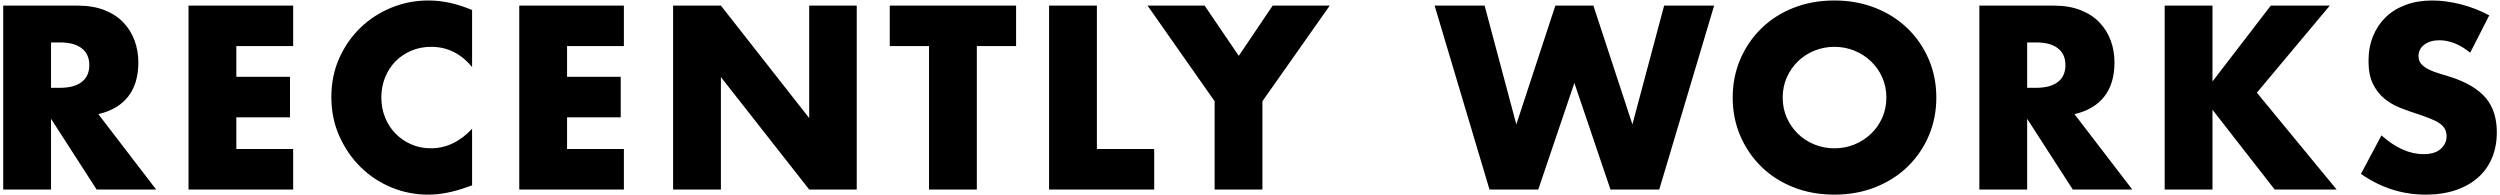
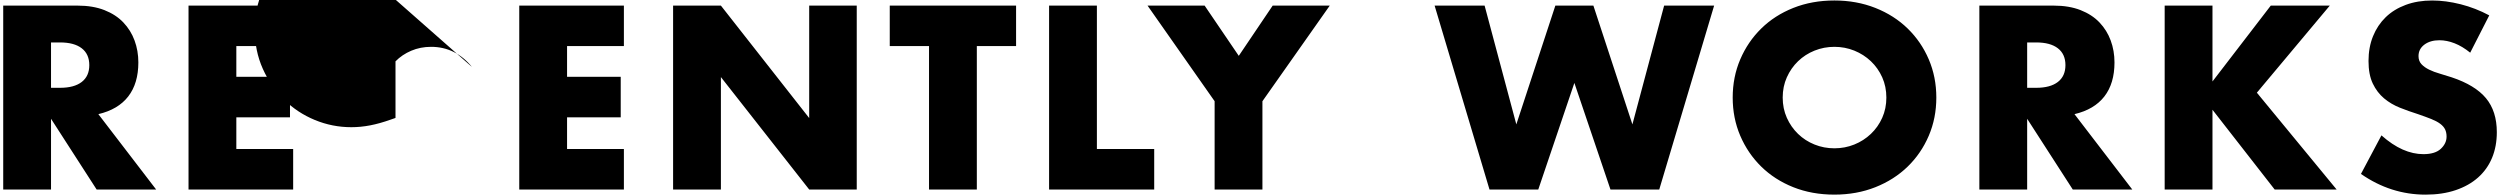
<svg xmlns="http://www.w3.org/2000/svg" width="205" height="16" viewBox="0 0 205 16">
-   <path d="M12.804 15.54h-4.88l-3.74-5.8v5.8h-3.92v-15.08h6.1c.84 0 1.573.124 2.2.37.627.247 1.144.583 1.55 1.01.407.427.714.92.92 1.48.207.56.311 1.16.311 1.8 0 1.147-.277 2.077-.83 2.79-.554.713-1.37 1.197-2.45 1.45l4.739 6.18zm-8.62-8.34h.74c.772 0 1.366-.16 1.779-.48.414-.32.62-.78.62-1.38 0-.6-.206-1.06-.62-1.38-.413-.32-1.007-.48-1.779-.48h-.74v3.72zM24.039 3.78h-4.66v2.52h4.4v3.32h-4.4v2.6h4.66v3.32h-8.58v-15.08h8.58v3.32zM38.711 5.5c-.907-1.106-2.027-1.66-3.36-1.66-.587 0-1.13.107-1.63.32s-.931.503-1.29.87c-.36.367-.644.803-.851 1.31-.206.507-.31 1.054-.31 1.64 0 .6.104 1.153.31 1.66.207.507.493.947.86 1.32.366.374.797.667 1.29.88.493.214 1.026.32 1.6.32 1.254 0 2.381-.533 3.381-1.6v4.64l-.4.14c-.6.214-1.16.37-1.68.47-.521.101-1.034.15-1.54.15-1.04 0-2.037-.197-2.99-.59s-1.794-.947-2.521-1.66-1.31-1.561-1.75-2.54c-.439-.98-.659-2.05-.659-3.21s.216-2.223.649-3.19c.434-.966 1.014-1.8 1.74-2.5s1.57-1.247 2.53-1.64c.96-.393 1.966-.59 3.02-.59.601 0 1.19.063 1.771.19.58.127 1.189.324 1.83.59v4.68zM51.159 3.78h-4.66v2.52h4.4v3.32h-4.4v2.6h4.66v3.32h-8.58v-15.08h8.58v3.32zM55.194 15.54v-15.08h3.92l7.24 9.22v-9.22h3.899v15.08h-3.899l-7.24-9.22v9.22h-3.92zM80.1 3.78v11.76h-3.92v-11.76h-3.22v-3.32h10.359v3.32h-3.219zM89.945.46v11.76h4.7v3.32h-8.62v-15.08h3.92zM99.599 8.3l-5.5-7.84h4.681l2.8 4.12 2.78-4.12h4.68l-5.521 7.84v7.24h-3.92v-7.24zM121.738.46l2.601 9.74 3.2-9.74h3.119l3.2 9.74 2.601-9.74h4.1l-4.5 15.08h-4l-2.96-8.74-2.96 8.74h-4l-4.5-15.08h4.099zM142.081 8c0-1.12.206-2.163.619-3.13.414-.967.987-1.81 1.721-2.53.732-.72 1.609-1.283 2.63-1.69 1.02-.406 2.143-.61 3.37-.61 1.213 0 2.333.204 3.359.61 1.027.407 1.91.97 2.65 1.69s1.316 1.563 1.73 2.53c.413.967.619 2.01.619 3.13s-.206 2.164-.619 3.13c-.414.967-.99 1.811-1.73 2.53s-1.623 1.283-2.65 1.69c-1.026.406-2.146.609-3.359.609-1.228 0-2.351-.203-3.37-.609-1.021-.407-1.897-.971-2.63-1.69-.733-.72-1.307-1.563-1.721-2.53-.413-.966-.619-2.01-.619-3.13zm4.1 0c0 .6.113 1.153.34 1.66s.533.947.92 1.32c.387.374.837.664 1.351.871.513.207 1.057.31 1.63.31s1.116-.103 1.63-.31c.513-.207.967-.497 1.36-.871.393-.373.703-.813.93-1.32s.34-1.06.34-1.66-.113-1.153-.34-1.66c-.227-.506-.537-.946-.93-1.32-.394-.373-.848-.663-1.36-.87-.514-.207-1.057-.31-1.63-.31s-1.117.104-1.63.31c-.514.207-.964.497-1.351.87-.387.374-.693.813-.92 1.32-.227.507-.34 1.06-.34 1.66zM174.847 15.54h-4.88l-3.74-5.8v5.8h-3.92v-15.08h6.1c.84 0 1.573.124 2.2.37.627.247 1.144.583 1.55 1.01.407.427.714.92.92 1.48.207.56.311 1.16.311 1.8 0 1.147-.277 2.077-.83 2.79-.554.713-1.37 1.197-2.45 1.45l4.739 6.18zm-8.62-8.34h.74c.772 0 1.366-.16 1.779-.48.414-.32.62-.78.62-1.38 0-.6-.206-1.06-.62-1.38-.413-.32-1.007-.48-1.779-.48h-.74v3.72zM181.423 6.68l4.78-6.22h4.84l-5.98 7.14 6.54 7.94h-5.08l-5.1-6.54v6.54h-3.92v-15.08h3.92v6.22zM202.557 4.32c-.427-.346-.854-.603-1.28-.77-.427-.167-.84-.25-1.24-.25-.507 0-.92.12-1.24.36-.319.24-.479.553-.479.94 0 .267.08.487.24.66.159.173.37.323.63.45s.553.237.88.33c.326.093.649.193.97.3 1.28.427 2.217.997 2.811 1.71.593.714.89 1.644.89 2.79 0 .773-.13 1.474-.39 2.101-.261.627-.641 1.163-1.141 1.609-.5.447-1.113.793-1.84 1.04s-1.55.37-2.47.37c-1.907 0-3.674-.566-5.3-1.699l1.68-3.161c.587.52 1.166.907 1.74 1.161.573.253 1.14.379 1.699.379.641 0 1.117-.146 1.431-.439.312-.293.47-.627.47-1 0-.227-.04-.423-.12-.59-.08-.167-.213-.32-.399-.46-.188-.14-.431-.27-.73-.39-.3-.12-.663-.253-1.09-.4-.507-.16-1.004-.336-1.49-.53s-.92-.45-1.3-.77-.687-.723-.92-1.21-.351-1.103-.351-1.85c0-.747.124-1.423.37-2.03.247-.607.594-1.127 1.04-1.56.447-.433.993-.77 1.641-1.01.646-.24 1.37-.36 2.17-.36.746 0 1.526.104 2.34.31.813.207 1.593.51 2.34.91l-1.562 3.059z" />
+   <path d="M12.804 15.54h-4.88l-3.74-5.8v5.8h-3.92v-15.08h6.1c.84 0 1.573.124 2.2.37.627.247 1.144.583 1.55 1.01.407.427.714.92.92 1.48.207.56.311 1.16.311 1.8 0 1.147-.277 2.077-.83 2.79-.554.713-1.37 1.197-2.45 1.45l4.739 6.18zm-8.62-8.34h.74c.772 0 1.366-.16 1.779-.48.414-.32.62-.78.62-1.38 0-.6-.206-1.06-.62-1.38-.413-.32-1.007-.48-1.779-.48h-.74v3.72zM24.039 3.78h-4.66v2.52h4.4v3.32h-4.4v2.6h4.66v3.32h-8.58v-15.08h8.58v3.32zM38.711 5.5c-.907-1.106-2.027-1.66-3.36-1.66-.587 0-1.13.107-1.63.32s-.931.503-1.29.87v4.64l-.4.14c-.6.214-1.16.37-1.68.47-.521.101-1.034.15-1.54.15-1.04 0-2.037-.197-2.99-.59s-1.794-.947-2.521-1.66-1.31-1.561-1.75-2.54c-.439-.98-.659-2.05-.659-3.21s.216-2.223.649-3.19c.434-.966 1.014-1.8 1.74-2.5s1.57-1.247 2.53-1.64c.96-.393 1.966-.59 3.02-.59.601 0 1.19.063 1.771.19.58.127 1.189.324 1.83.59v4.68zM51.159 3.78h-4.66v2.52h4.4v3.32h-4.4v2.6h4.66v3.32h-8.58v-15.08h8.58v3.32zM55.194 15.54v-15.08h3.92l7.24 9.22v-9.22h3.899v15.08h-3.899l-7.24-9.22v9.22h-3.92zM80.1 3.78v11.76h-3.92v-11.76h-3.22v-3.32h10.359v3.32h-3.219zM89.945.46v11.76h4.7v3.32h-8.62v-15.08h3.92zM99.599 8.3l-5.5-7.84h4.681l2.8 4.12 2.78-4.12h4.68l-5.521 7.84v7.24h-3.92v-7.24zM121.738.46l2.601 9.74 3.2-9.74h3.119l3.2 9.74 2.601-9.74h4.1l-4.5 15.08h-4l-2.96-8.74-2.96 8.74h-4l-4.5-15.08h4.099zM142.081 8c0-1.12.206-2.163.619-3.13.414-.967.987-1.81 1.721-2.53.732-.72 1.609-1.283 2.63-1.69 1.02-.406 2.143-.61 3.37-.61 1.213 0 2.333.204 3.359.61 1.027.407 1.91.97 2.65 1.69s1.316 1.563 1.73 2.53c.413.967.619 2.01.619 3.13s-.206 2.164-.619 3.13c-.414.967-.99 1.811-1.73 2.53s-1.623 1.283-2.65 1.69c-1.026.406-2.146.609-3.359.609-1.228 0-2.351-.203-3.37-.609-1.021-.407-1.897-.971-2.63-1.69-.733-.72-1.307-1.563-1.721-2.53-.413-.966-.619-2.01-.619-3.13zm4.1 0c0 .6.113 1.153.34 1.66s.533.947.92 1.32c.387.374.837.664 1.351.871.513.207 1.057.31 1.63.31s1.116-.103 1.63-.31c.513-.207.967-.497 1.36-.871.393-.373.703-.813.93-1.32s.34-1.06.34-1.66-.113-1.153-.34-1.66c-.227-.506-.537-.946-.93-1.32-.394-.373-.848-.663-1.36-.87-.514-.207-1.057-.31-1.63-.31s-1.117.104-1.63.31c-.514.207-.964.497-1.351.87-.387.374-.693.813-.92 1.32-.227.507-.34 1.06-.34 1.66zM174.847 15.54h-4.88l-3.74-5.8v5.8h-3.92v-15.08h6.1c.84 0 1.573.124 2.2.37.627.247 1.144.583 1.55 1.01.407.427.714.92.92 1.48.207.56.311 1.16.311 1.8 0 1.147-.277 2.077-.83 2.79-.554.713-1.37 1.197-2.45 1.45l4.739 6.18zm-8.62-8.34h.74c.772 0 1.366-.16 1.779-.48.414-.32.62-.78.62-1.38 0-.6-.206-1.06-.62-1.38-.413-.32-1.007-.48-1.779-.48h-.74v3.72zM181.423 6.68l4.78-6.22h4.84l-5.98 7.14 6.54 7.94h-5.08l-5.1-6.54v6.54h-3.92v-15.08h3.92v6.22zM202.557 4.32c-.427-.346-.854-.603-1.28-.77-.427-.167-.84-.25-1.24-.25-.507 0-.92.12-1.24.36-.319.24-.479.553-.479.94 0 .267.08.487.24.66.159.173.37.323.63.45s.553.237.88.33c.326.093.649.193.97.3 1.28.427 2.217.997 2.811 1.71.593.714.89 1.644.89 2.79 0 .773-.13 1.474-.39 2.101-.261.627-.641 1.163-1.141 1.609-.5.447-1.113.793-1.84 1.04s-1.55.37-2.47.37c-1.907 0-3.674-.566-5.3-1.699l1.68-3.161c.587.52 1.166.907 1.74 1.161.573.253 1.14.379 1.699.379.641 0 1.117-.146 1.431-.439.312-.293.47-.627.47-1 0-.227-.04-.423-.12-.59-.08-.167-.213-.32-.399-.46-.188-.14-.431-.27-.73-.39-.3-.12-.663-.253-1.09-.4-.507-.16-1.004-.336-1.49-.53s-.92-.45-1.3-.77-.687-.723-.92-1.21-.351-1.103-.351-1.85c0-.747.124-1.423.37-2.03.247-.607.594-1.127 1.04-1.56.447-.433.993-.77 1.641-1.01.646-.24 1.37-.36 2.17-.36.746 0 1.526.104 2.34.31.813.207 1.593.51 2.34.91l-1.562 3.059z" />
</svg>